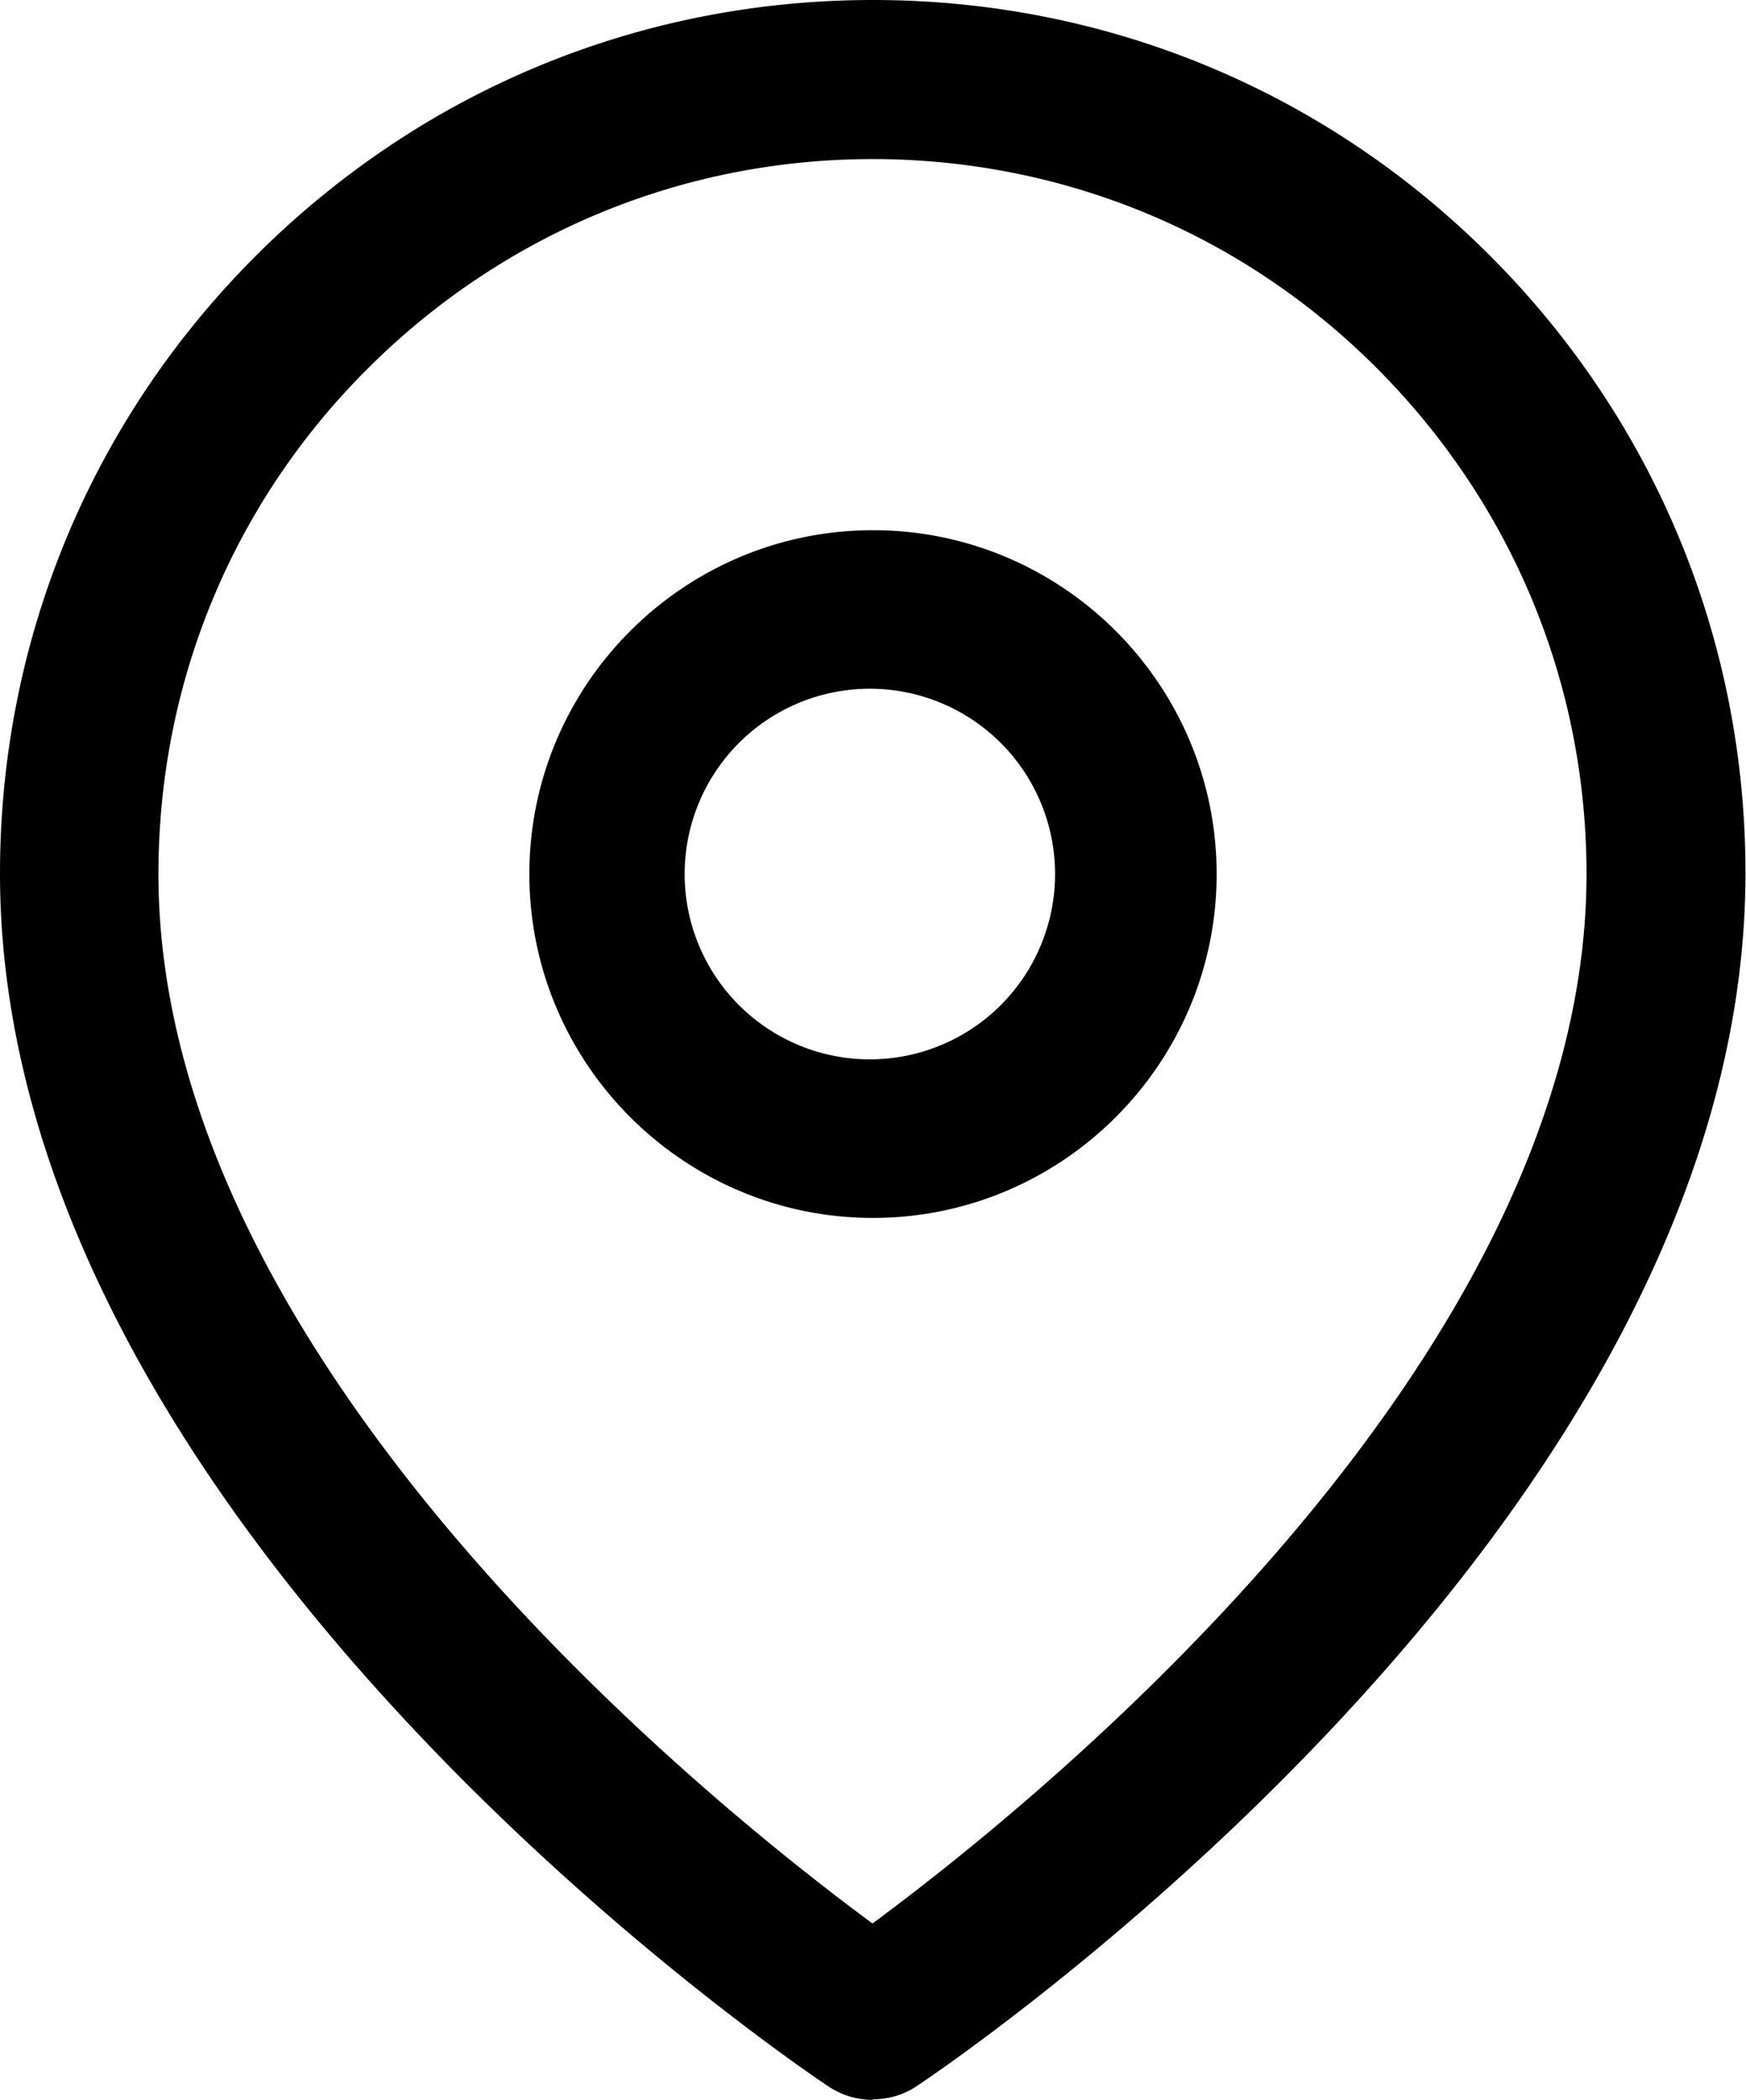
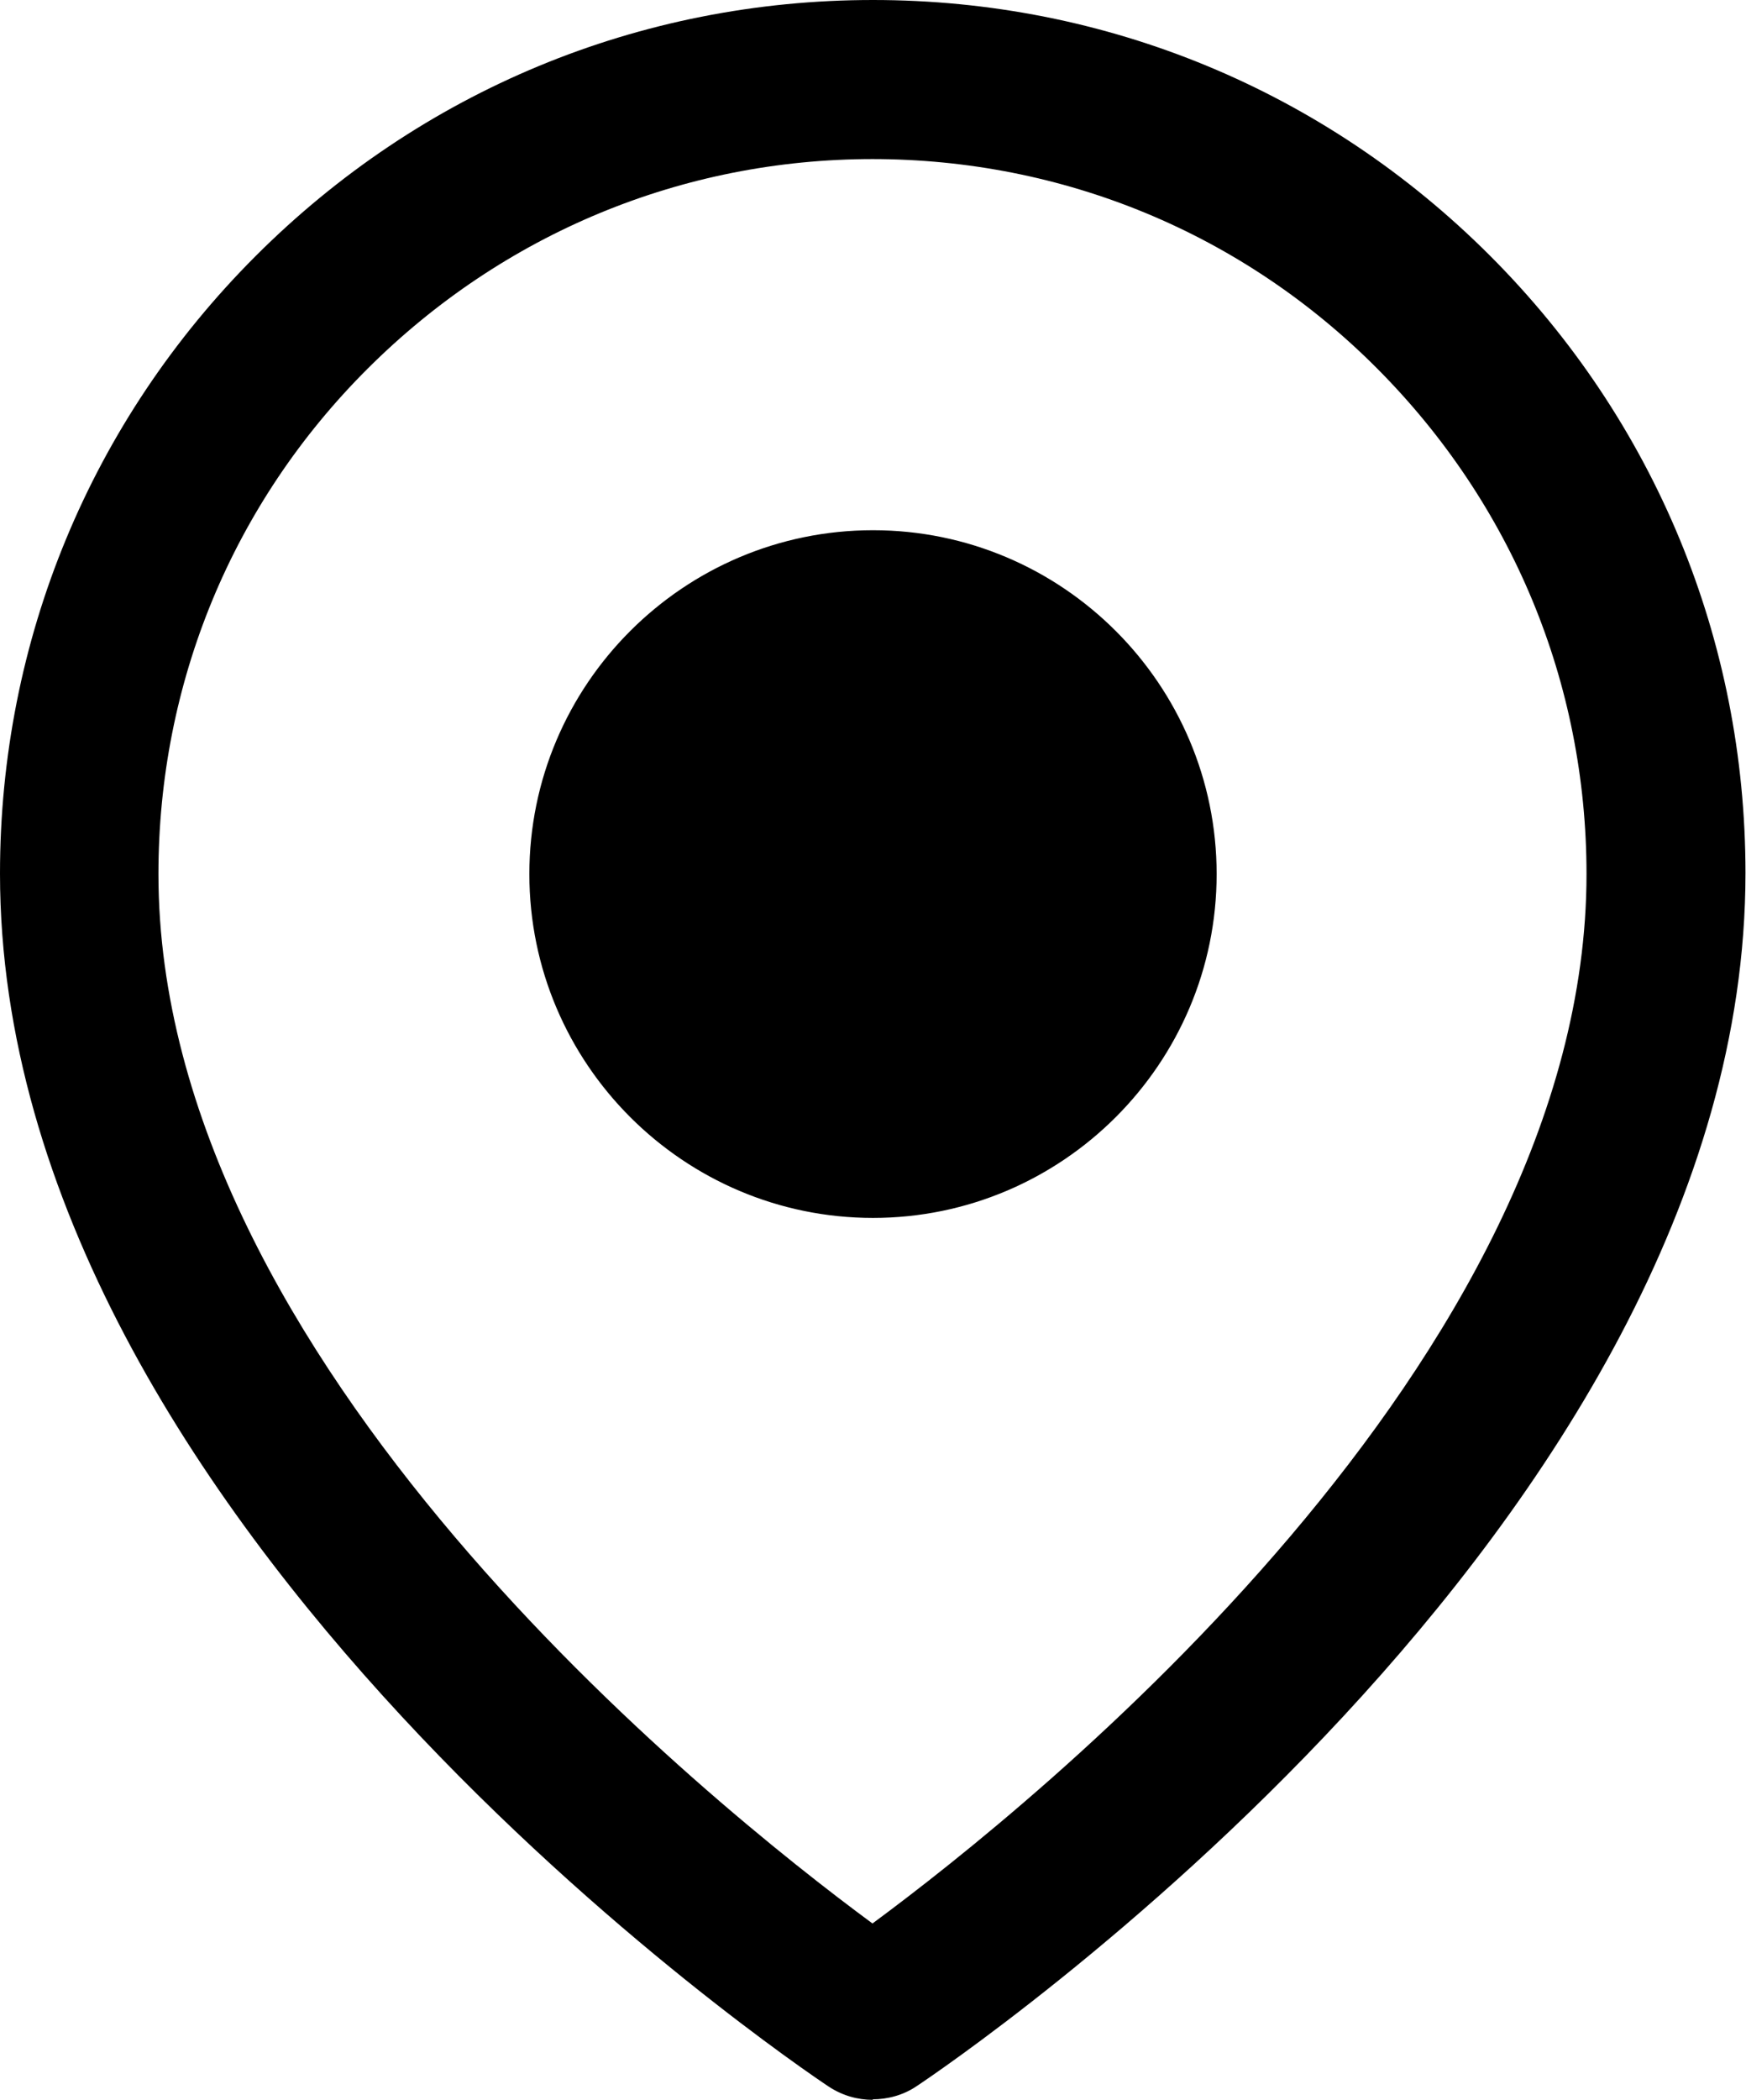
<svg xmlns="http://www.w3.org/2000/svg" viewBox="0 0 33.28 40">
-   <path d="M16.64 40c-.29 0-.58-.08-.84-.25C15.15 39.32 0 29.07 0 16.64 0 12.2 1.73 8.02 4.87 4.88 8.02 1.73 12.19 0 16.64 0s8.62 1.73 11.76 4.87c3.14 3.14 4.87 7.32 4.87 11.76 0 12.43-15.15 22.68-15.8 23.11-.25.17-.55.25-.84.25Zm0-36.97c-3.64 0-7.05 1.42-9.63 3.99s-3.99 5.99-3.99 9.63c0 9.29 10.53 17.72 13.61 19.99 3.09-2.28 13.61-10.72 13.61-19.99 0-3.64-1.42-7.05-3.99-9.63s-5.99-3.99-9.63-3.99Zm0 20.17c-3.61 0-6.55-2.94-6.55-6.55s2.94-6.55 6.55-6.55 6.55 2.94 6.55 6.55-2.94 6.55-6.55 6.55Zm0-10.08a3.53 3.53 0 1 0-.001 7.059 3.53 3.53 0 0 0 .001-7.059Z" />
+   <path d="M16.64 40c-.29 0-.58-.08-.84-.25C15.15 39.32 0 29.07 0 16.64 0 12.2 1.73 8.02 4.87 4.88 8.02 1.73 12.19 0 16.64 0s8.62 1.73 11.76 4.87c3.14 3.14 4.87 7.32 4.87 11.76 0 12.43-15.15 22.68-15.8 23.11-.25.17-.55.25-.84.25Zm0-36.97c-3.64 0-7.05 1.42-9.63 3.99s-3.99 5.99-3.99 9.63c0 9.29 10.53 17.72 13.61 19.99 3.09-2.28 13.61-10.72 13.61-19.99 0-3.64-1.42-7.05-3.99-9.63s-5.99-3.99-9.63-3.99Zm0 20.17c-3.61 0-6.55-2.94-6.55-6.55s2.94-6.55 6.55-6.55 6.55 2.94 6.55 6.55-2.94 6.55-6.55 6.55Zm0-10.08Z" />
</svg>